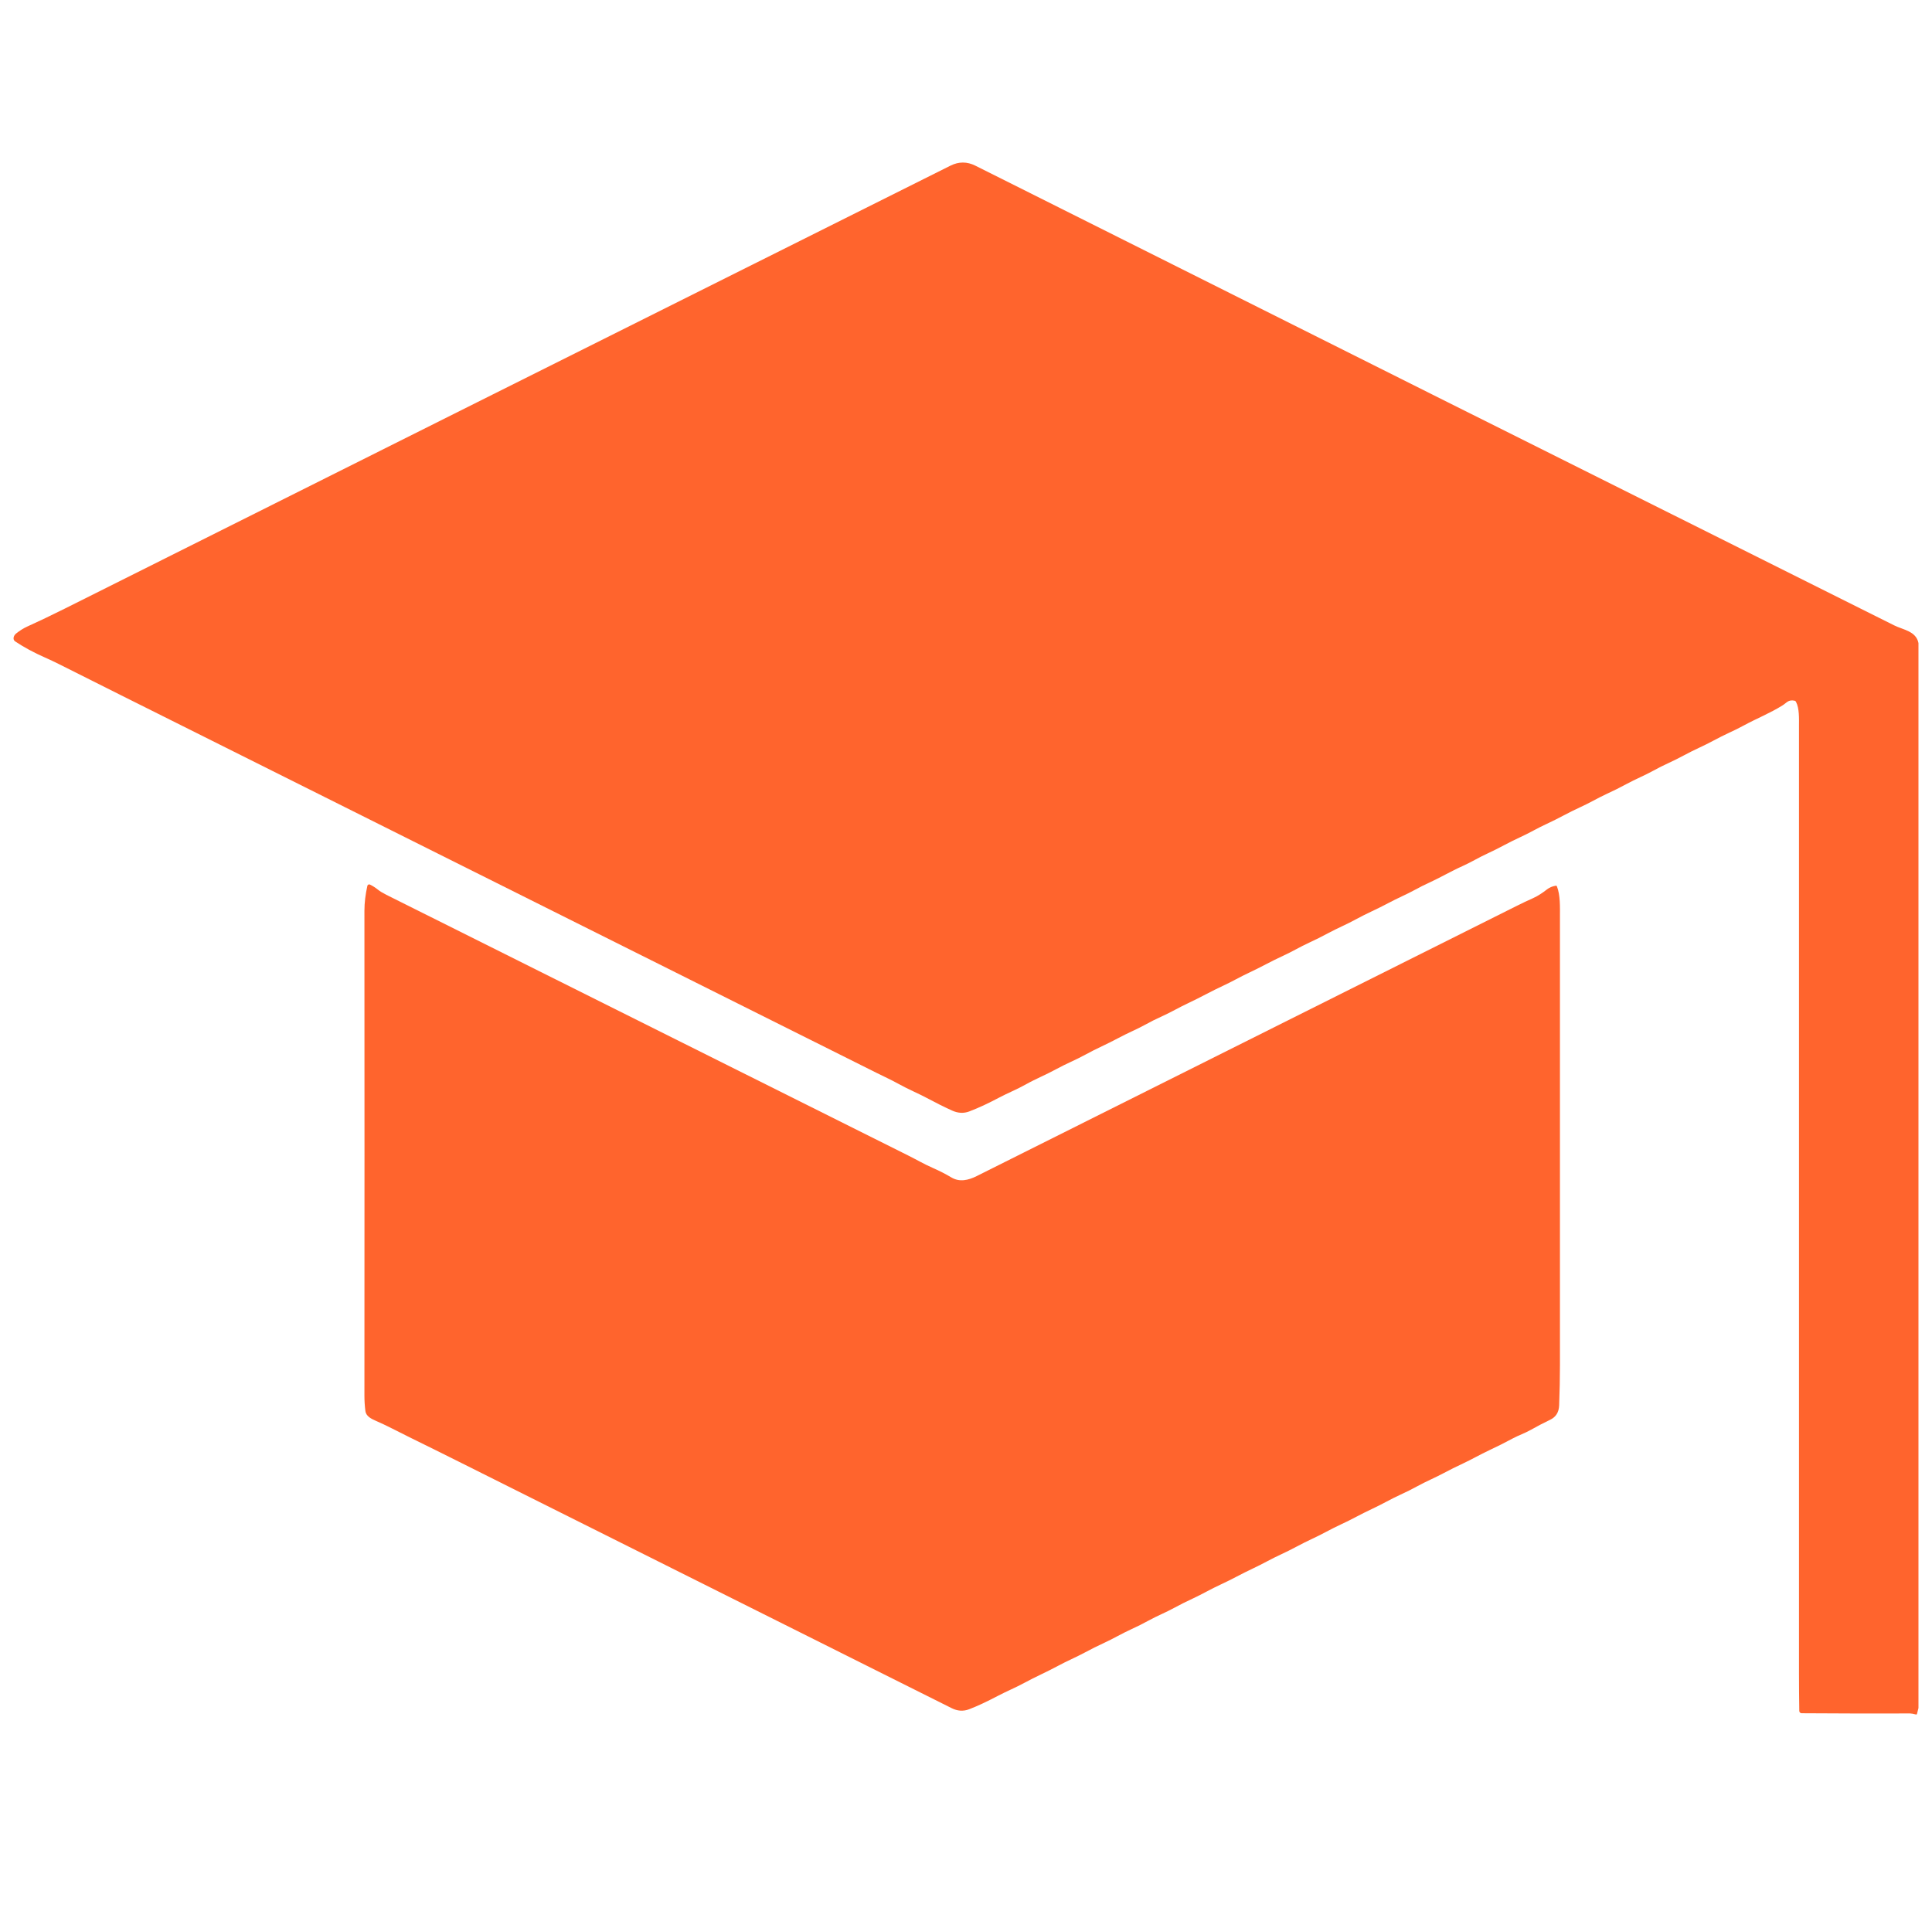
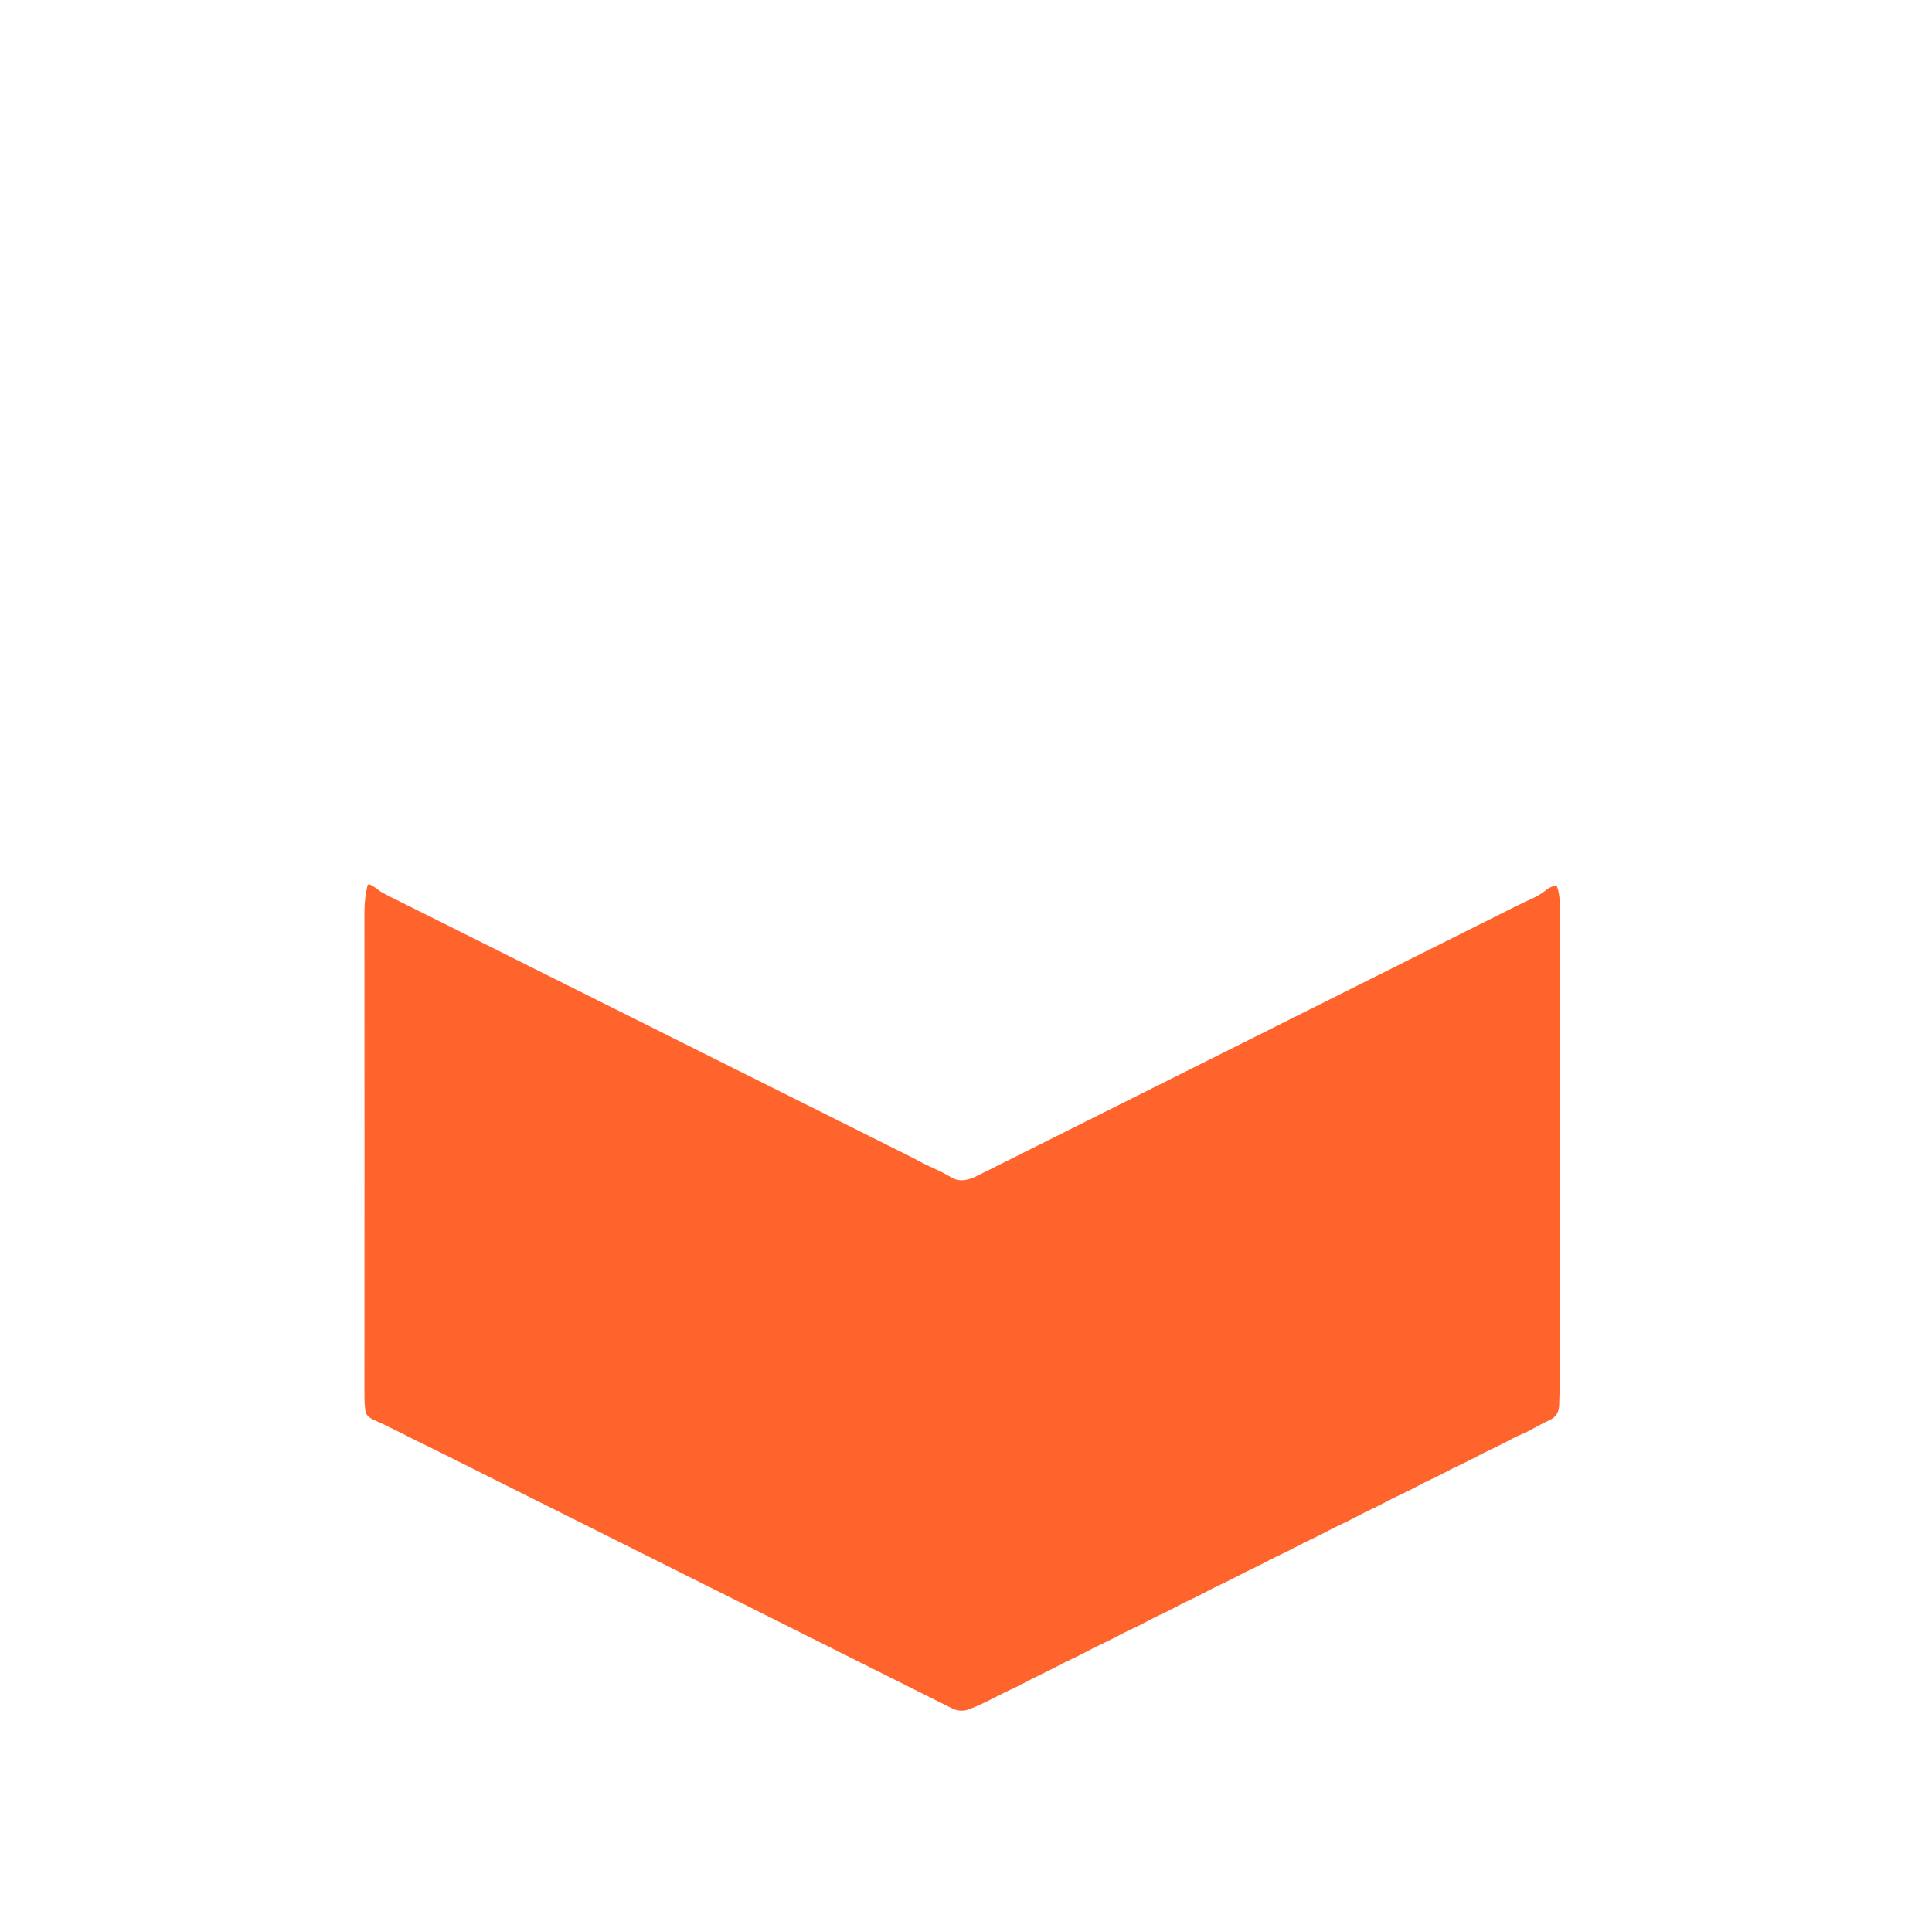
<svg xmlns="http://www.w3.org/2000/svg" id="educations" viewBox="0 0 1011.78 1009.56">
  <defs>
    <style>
      .cls-1 {
        fill: #ff642d;
      }
    </style>
  </defs>
-   <path class="cls-1" d="M1004.69,336.8V894.54l-.75,3.02c-.08,.33-.28,.45-.62,.36-1.36-.35-2.37-.53-3.03-.53-17.94,.07-36.87,.03-56.79-.11-.67,0-1.21-.54-1.22-1.21-.1-6.64-.16-13.14-.16-19.48V380.35c0-3.93,.26-9.34-1.59-12.83-.16-.31-.41-.49-.75-.55-3.27-.63-4,1.02-6.24,2.44-6.45,4.05-13.91,7.05-20.06,10.4-2.63,1.43-5.29,2.75-7.97,3.97-5.43,2.48-10.4,5.46-15.82,7.91-5.37,2.44-10.32,5.42-15.68,7.84-2.7,1.22-5.42,2.59-8.16,4.1-4.54,2.5-9.32,4.43-13.92,6.92-3.44,1.87-6.94,3.61-10.5,5.24-4.67,2.15-9.11,4.83-13.82,6.95-5.97,2.68-11.54,6-17.63,8.77-4.66,2.12-9.04,4.77-13.71,6.89-5.93,2.68-11.48,5.98-17.43,8.68-4.34,1.97-8.51,4.55-12.86,6.49-6.1,2.72-11.71,6.07-17.74,8.82-2.35,1.07-4.65,2.22-6.88,3.45-4.71,2.6-9.61,4.61-14.3,7.14-5.74,3.09-11.43,5.45-17.01,8.52-4.7,2.59-9.6,4.61-14.3,7.13-3.53,1.9-6.94,3.6-10.2,5.1-4.63,2.12-9,4.77-13.6,6.86-6.04,2.74-11.79,6.05-17.72,8.8-4.62,2.13-8.97,4.71-13.58,6.83-6.2,2.84-11.95,6.16-18.3,9.12-4.81,2.24-9.26,4.9-14.03,7.04-2.91,1.3-5.77,2.74-8.59,4.3-4.52,2.5-9.33,4.43-13.92,6.92-5.83,3.15-11.73,5.62-17.52,8.82-4.89,2.7-9.96,4.69-14.91,7.41-5.37,2.96-11.03,5.22-16.39,8.24-4.45,2.51-9.18,4.36-13.73,6.78-5.05,2.68-10.4,5.26-15.65,7.25-2.91,1.1-5.92,.95-9.04-.47-4.13-1.87-8.2-3.9-12.23-6.07-5.1-2.77-10.53-4.94-15.74-7.86-3.8-2.12-7.82-3.92-11.82-5.93-131.87-65.93-263.73-131.85-395.62-197.75-9.71-4.85-20.42-10.23-32.13-16.12-2.54-1.27-5.02-2.44-7.44-3.51-5.85-2.58-11.06-5.39-15.62-8.44-1.56-1.05-.78-3.14,.39-4.09,1.97-1.58,3.95-2.82,5.93-3.72,5.96-2.69,12.57-5.85,19.84-9.48C167.46,251.88,322,174.59,497.75,86.76c4.34-2.17,8.69-2.17,13.03,0,4.47,2.22,9.06,4.52,13.76,6.88,145.31,72.87,301.09,150.82,467.35,233.85,4.82,2.41,11.58,3.03,12.8,9.32Z" />
  <path class="cls-1" d="M193.76,463.29c1.44,.7,2.84,1.59,4.19,2.68,1.06,.85,2.54,1.75,4.44,2.7,88.89,44.39,179.9,89.86,273.04,136.41,4.63,2.31,8.64,4.67,13.15,6.64,3.48,1.53,6.67,3.16,9.59,4.91,4.3,2.59,8.9,1.54,13.34-.68,93.41-46.74,187.56-93.86,282.45-141.34,3.11-1.56,6.05-2.95,8.8-4.17,2.72-1.21,5.15-2.89,7.5-4.71,1.19-.92,2.67-1.54,4.43-1.85,.33-.06,.56,.07,.68,.38,1.8,4.53,1.57,11.07,1.57,15.78,.02,77.97,.02,156.24,0,234.79,0,6.72-.14,13.81-.42,21.26-.14,3.55-1.7,6.05-4.69,7.48-3.53,1.7-6.92,3.46-10.14,5.29-3.05,1.74-6.49,2.88-9.55,4.54-3.9,2.11-7.98,4.16-12.24,6.15-4.71,2.21-9.09,4.75-13.68,6.9-3.55,1.65-6.95,3.34-10.2,5.08-4.47,2.39-9.18,4.34-13.61,6.77-2.99,1.64-5.94,3.12-8.84,4.43-5.14,2.33-9.97,5.21-15.07,7.56-5.57,2.56-10.71,5.58-16.28,8.11-5.15,2.35-9.84,5.16-14.91,7.47-5.6,2.56-10.84,5.67-16.37,8.18-5.04,2.29-9.89,5.15-14.8,7.42-5.61,2.6-11.14,5.79-16.88,8.4-5.02,2.29-9.6,5.03-14.58,7.33-3.53,1.63-6.8,3.27-9.79,4.91-4.27,2.35-9,4.22-13.31,6.6-2.95,1.63-6.01,3.16-9.18,4.6-4.8,2.18-9.26,4.86-14.02,7.05-3.5,1.61-6.93,3.32-10.3,5.14-4.5,2.43-9.29,4.41-13.83,6.88-5.82,3.16-11.97,5.81-17.75,8.96-4.49,2.46-9.29,4.41-13.87,6.82-5.84,3.07-10.87,5.42-15.09,7.03-3.03,1.16-6.08,.97-9.16-.57-86.08-43.06-172.17-86.11-258.26-129.17-8.59-4.3-17.13-8.53-25.62-12.69-6-2.94-11.85-6.13-17.95-8.76-2.19-.95-4.86-2.34-5.19-4.97-.34-2.7-.51-5.38-.51-8.05,.05-85.32,.05-169.96,0-253.92,0-4.4,.58-8.77,1.54-13.11,.11-.52,.62-.84,1.14-.73,.08,.02,.15,.04,.22,.08Z" />
</svg>